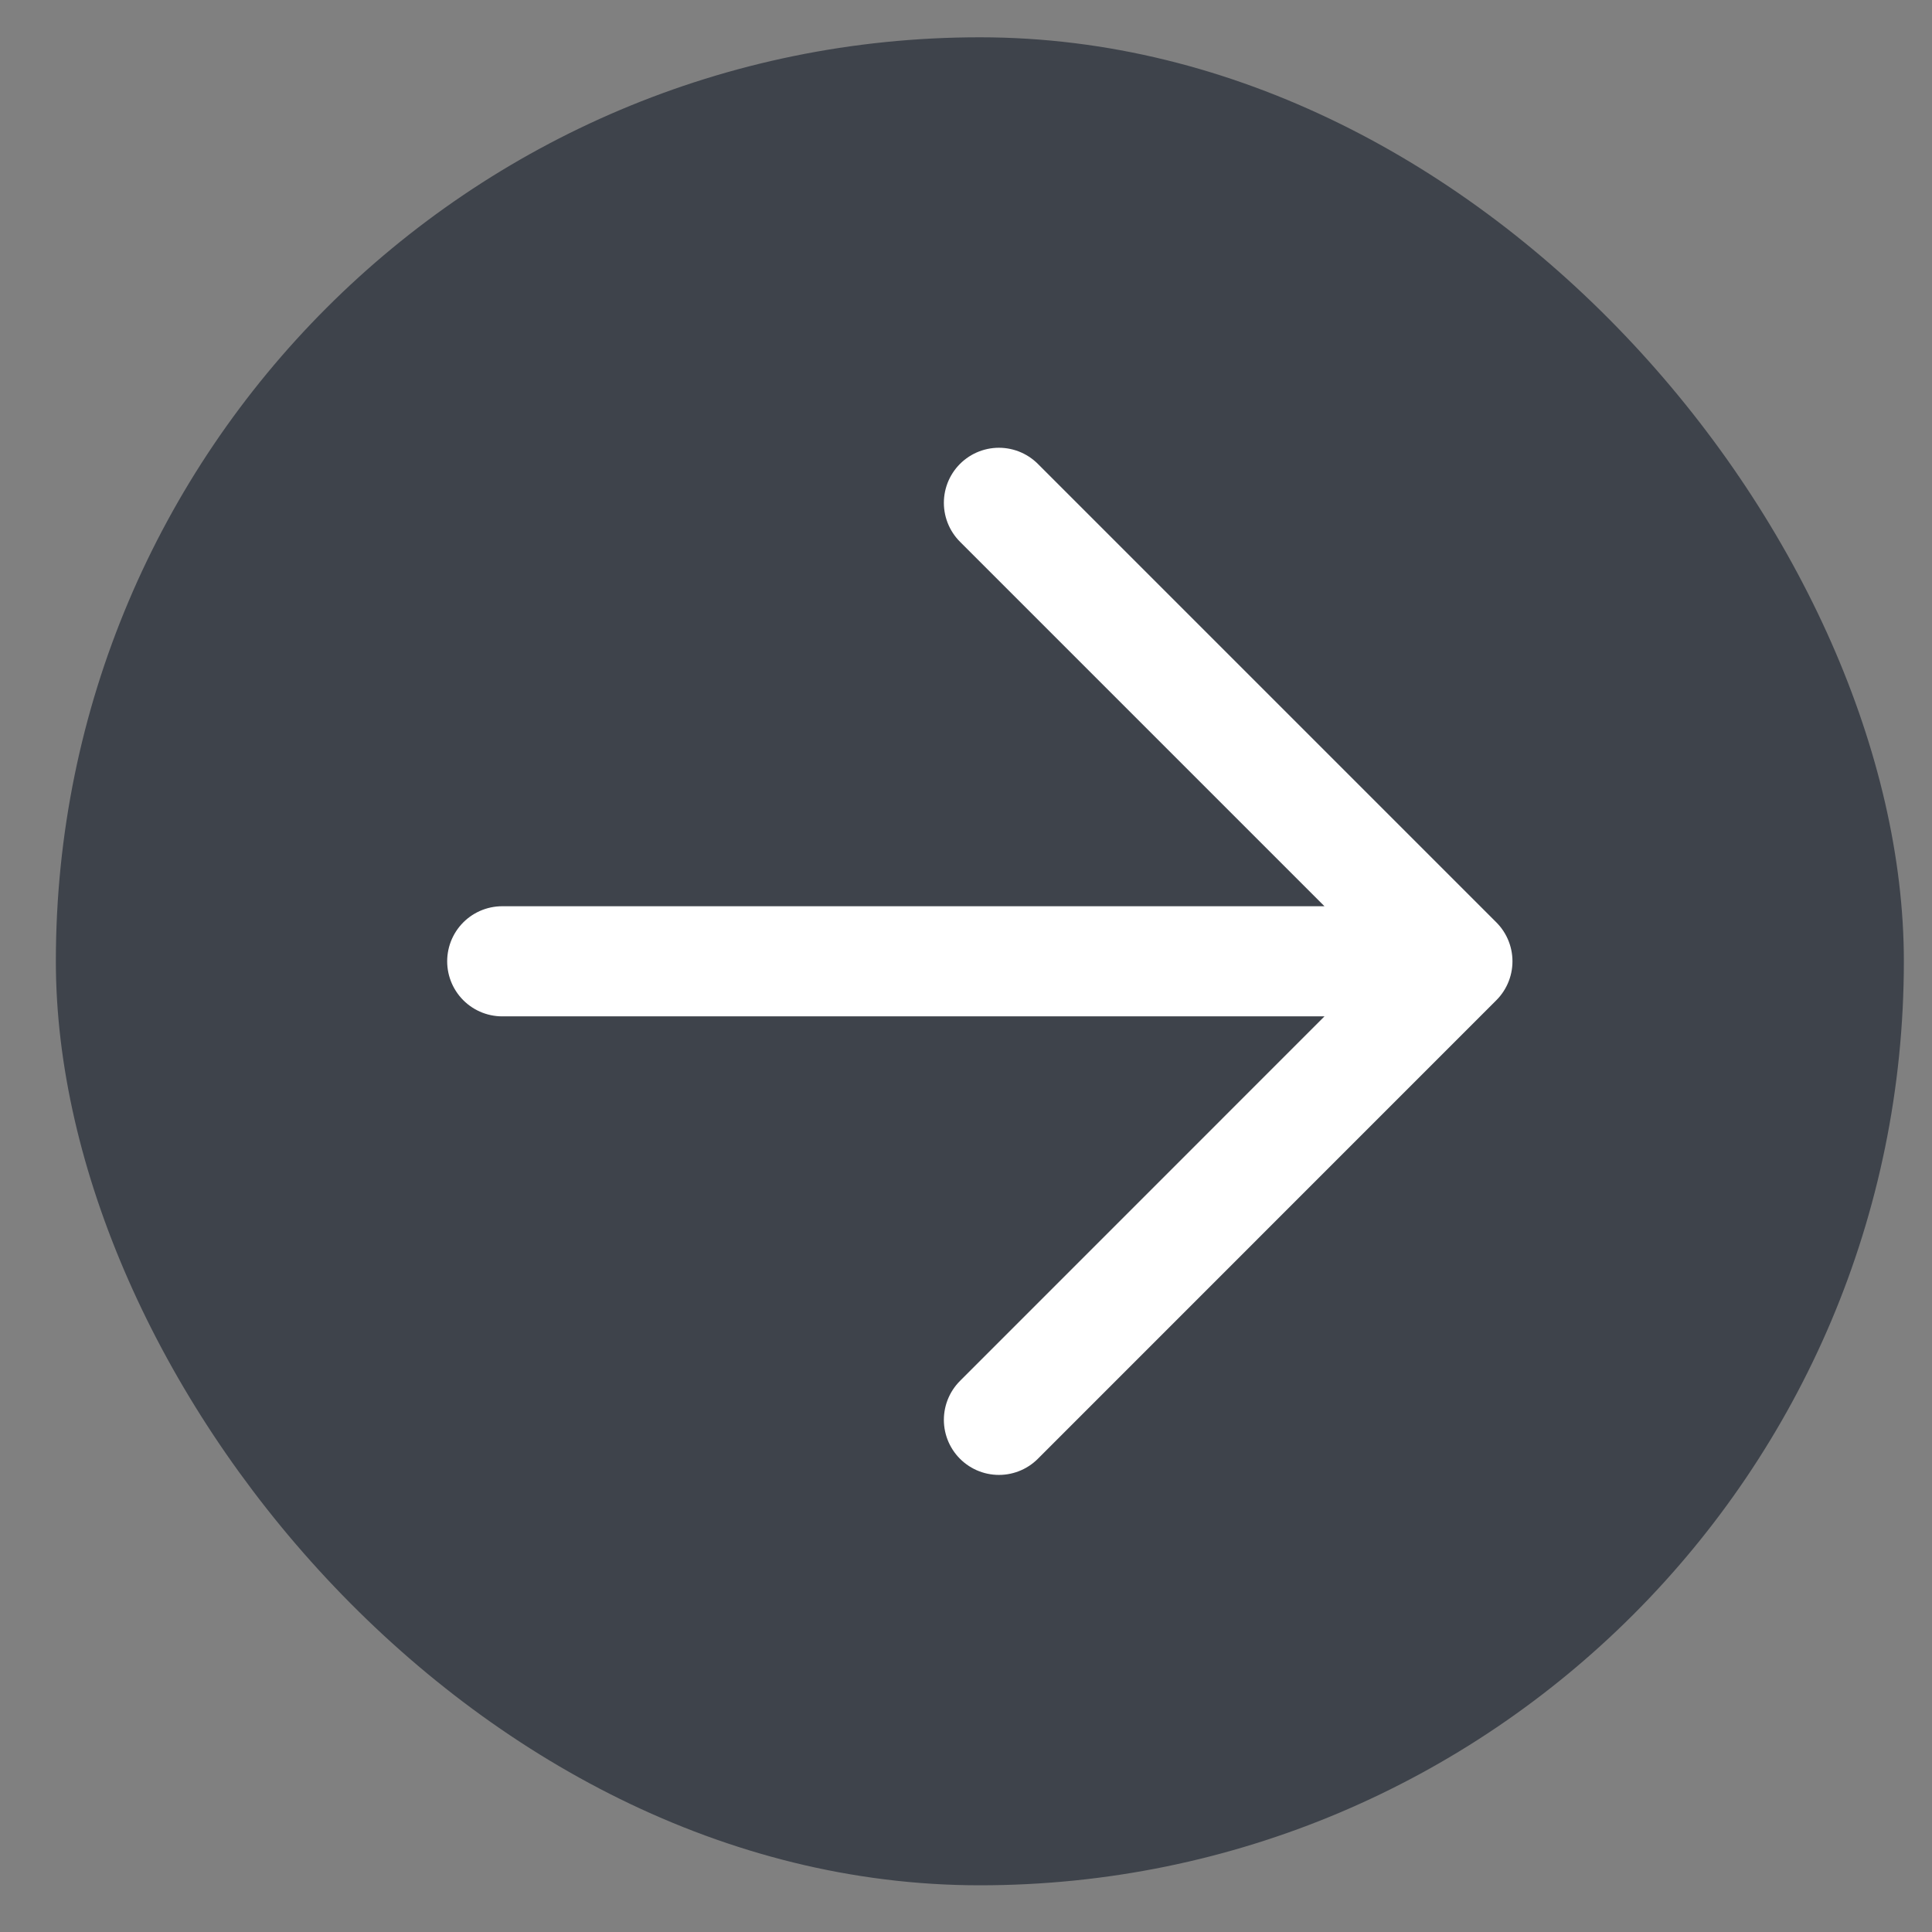
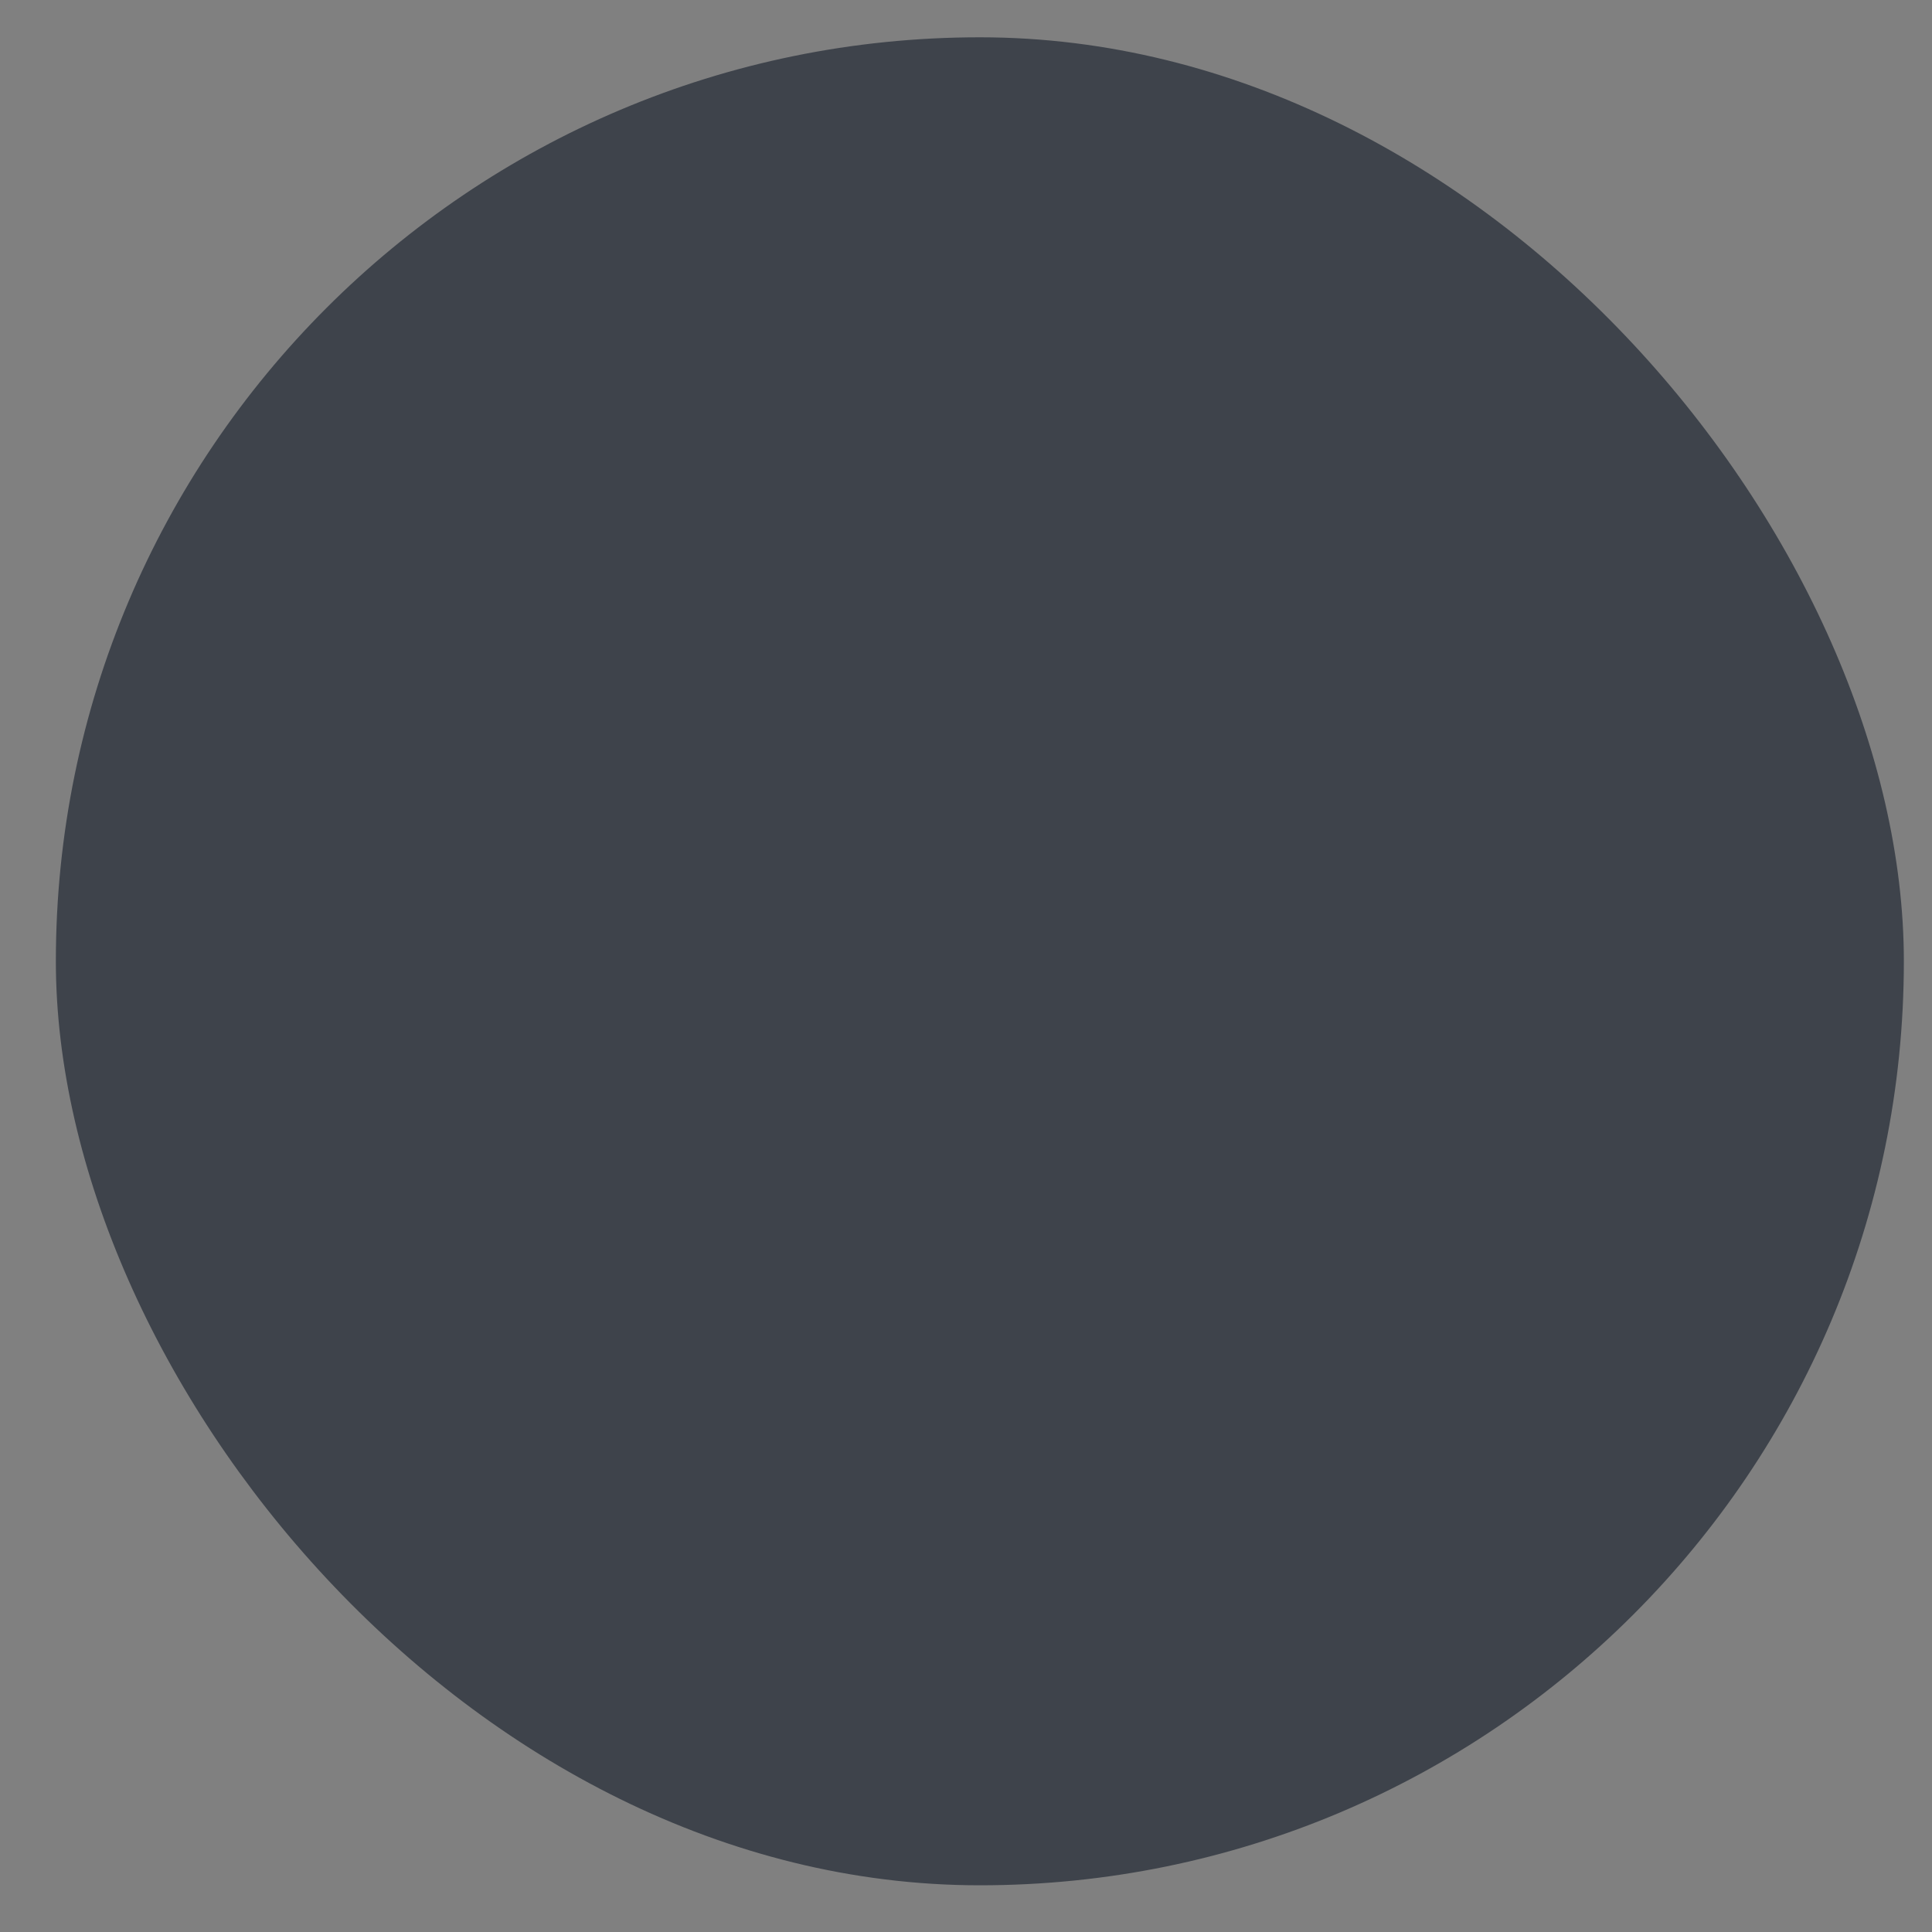
<svg xmlns="http://www.w3.org/2000/svg" width="23" height="23" viewBox="0 0 23 23" fill="none">
  <rect x="0" y="0" width="23" height="23" fill="#808080" stroke="none" />
  <rect x="0.665" y="0.444" width="22" height="22" rx="11" fill="#3E434B" />
-   <path d="M5.979 11.444H17.35M17.35 11.444L11.892 16.903M17.35 11.444L11.892 5.986" stroke="white" stroke-width="1.311" stroke-linecap="round" stroke-linejoin="round" />
</svg>